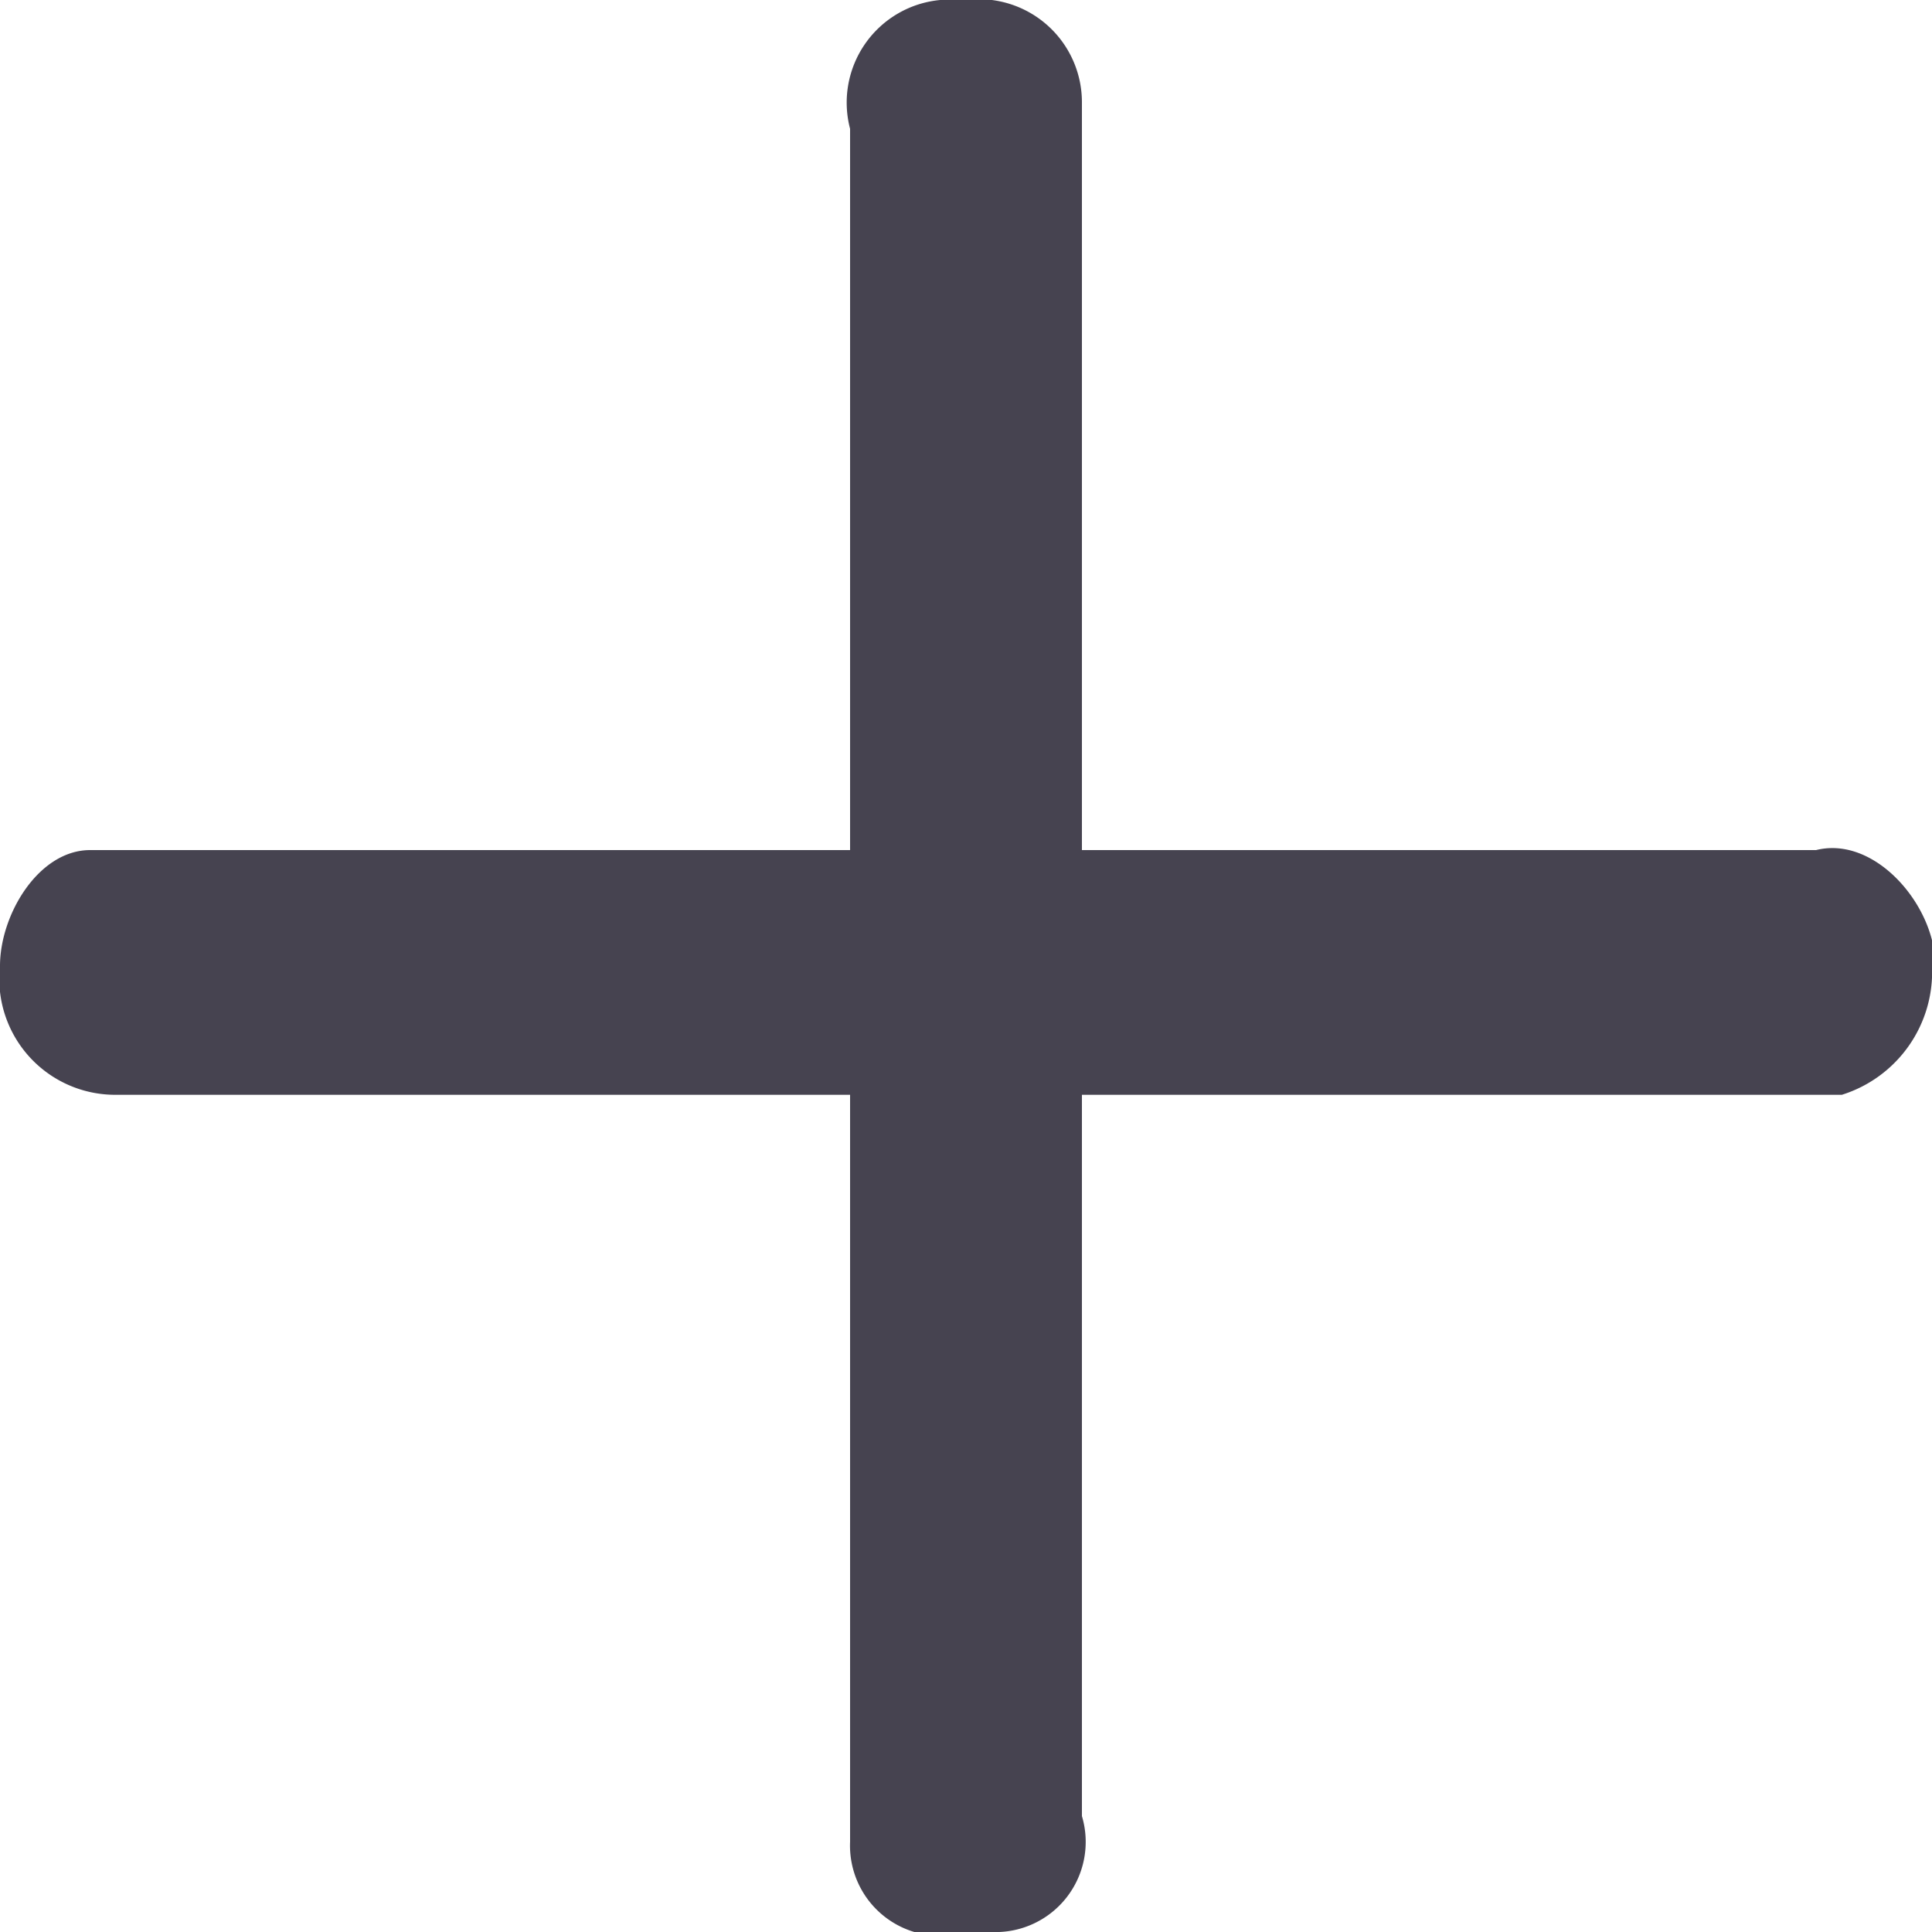
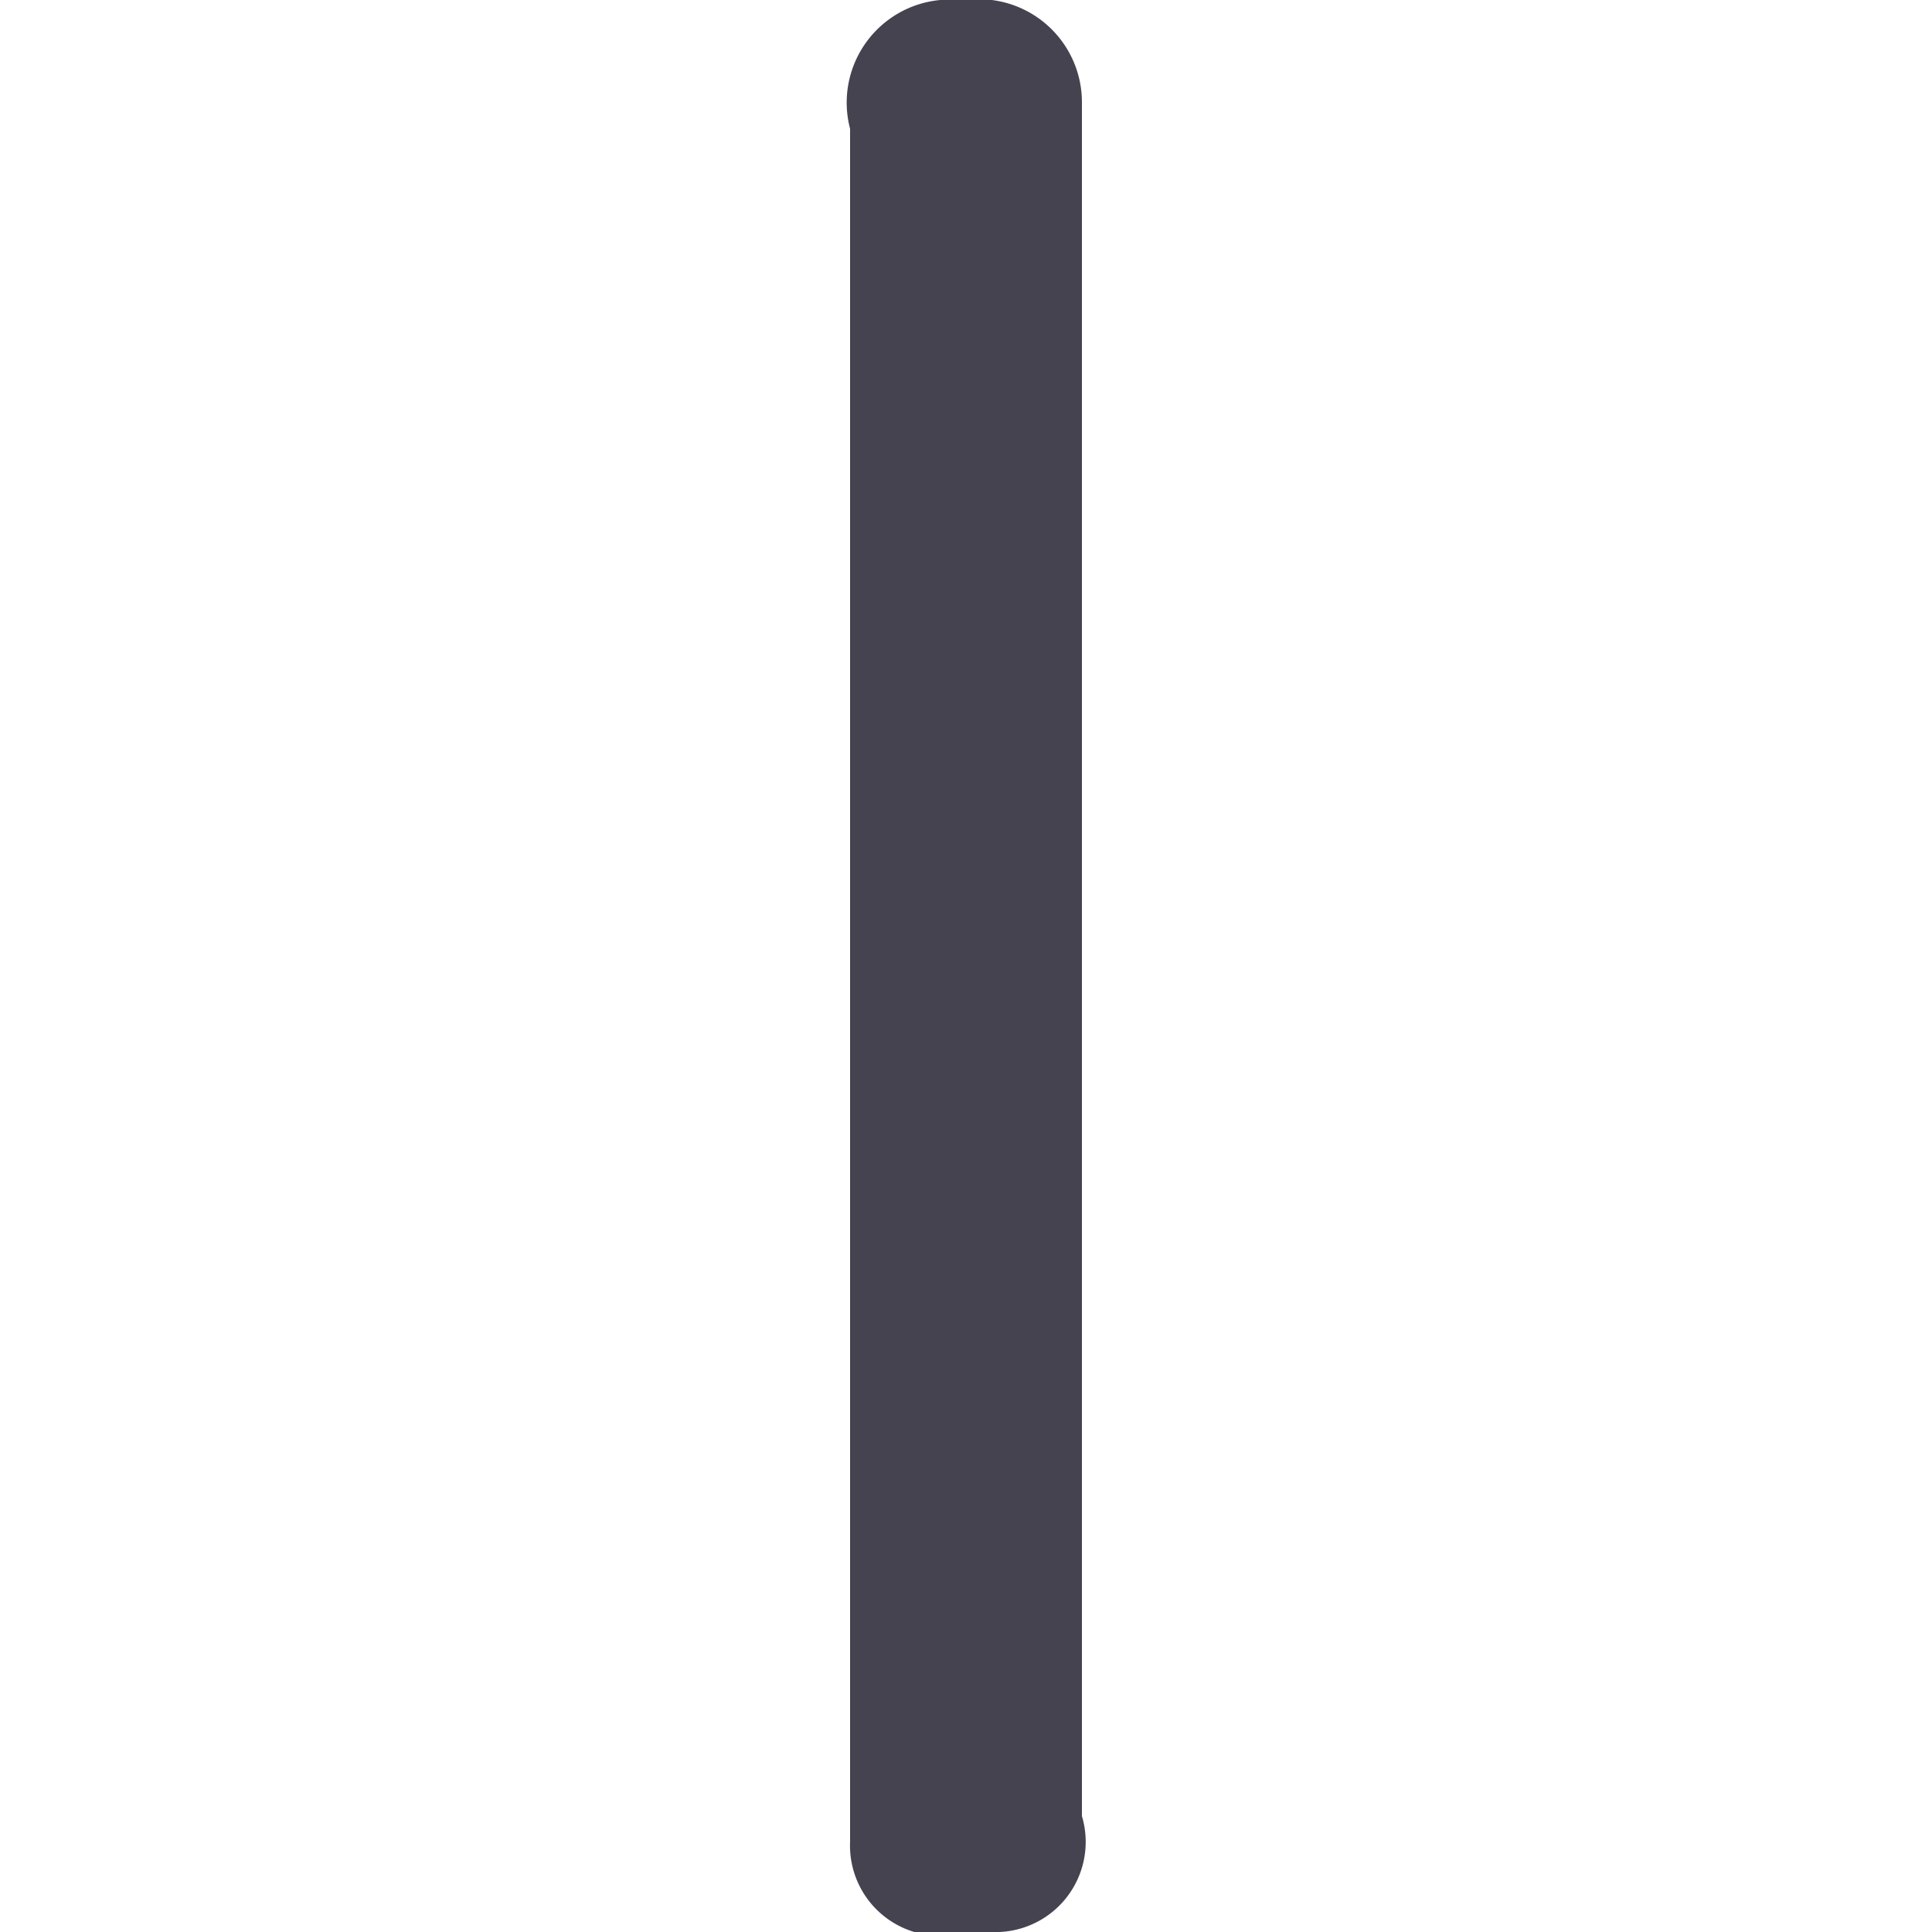
<svg xmlns="http://www.w3.org/2000/svg" id="Back_Icon" data-name="Back Icon" viewBox="0 0 15 15">
  <defs>
    <style>.cls-1{fill:#464350;}</style>
  </defs>
  <g id="Gruppe_767" data-name="Gruppe 767">
    <path id="Rechteck_2" data-name="Rechteck 2" class="cls-1" d="M7.5,0h0a.8.8,0,0,1,.9.8V14.1a.7.7,0,0,1-.7.9H7.5a.7.7,0,0,1-.9-.7V1a.8.8,0,0,1,.7-1Z" />
-     <path id="Rechteck_3" data-name="Rechteck 3" class="cls-1" d="M15,7.5h0a1,1,0,0,1-.7,1H.9A.9.9,0,0,1,0,7.7V7.5H0c0-.4.3-.9.7-.9H14.1c.4-.1.8.3.9.7Z" />
  </g>
</svg>